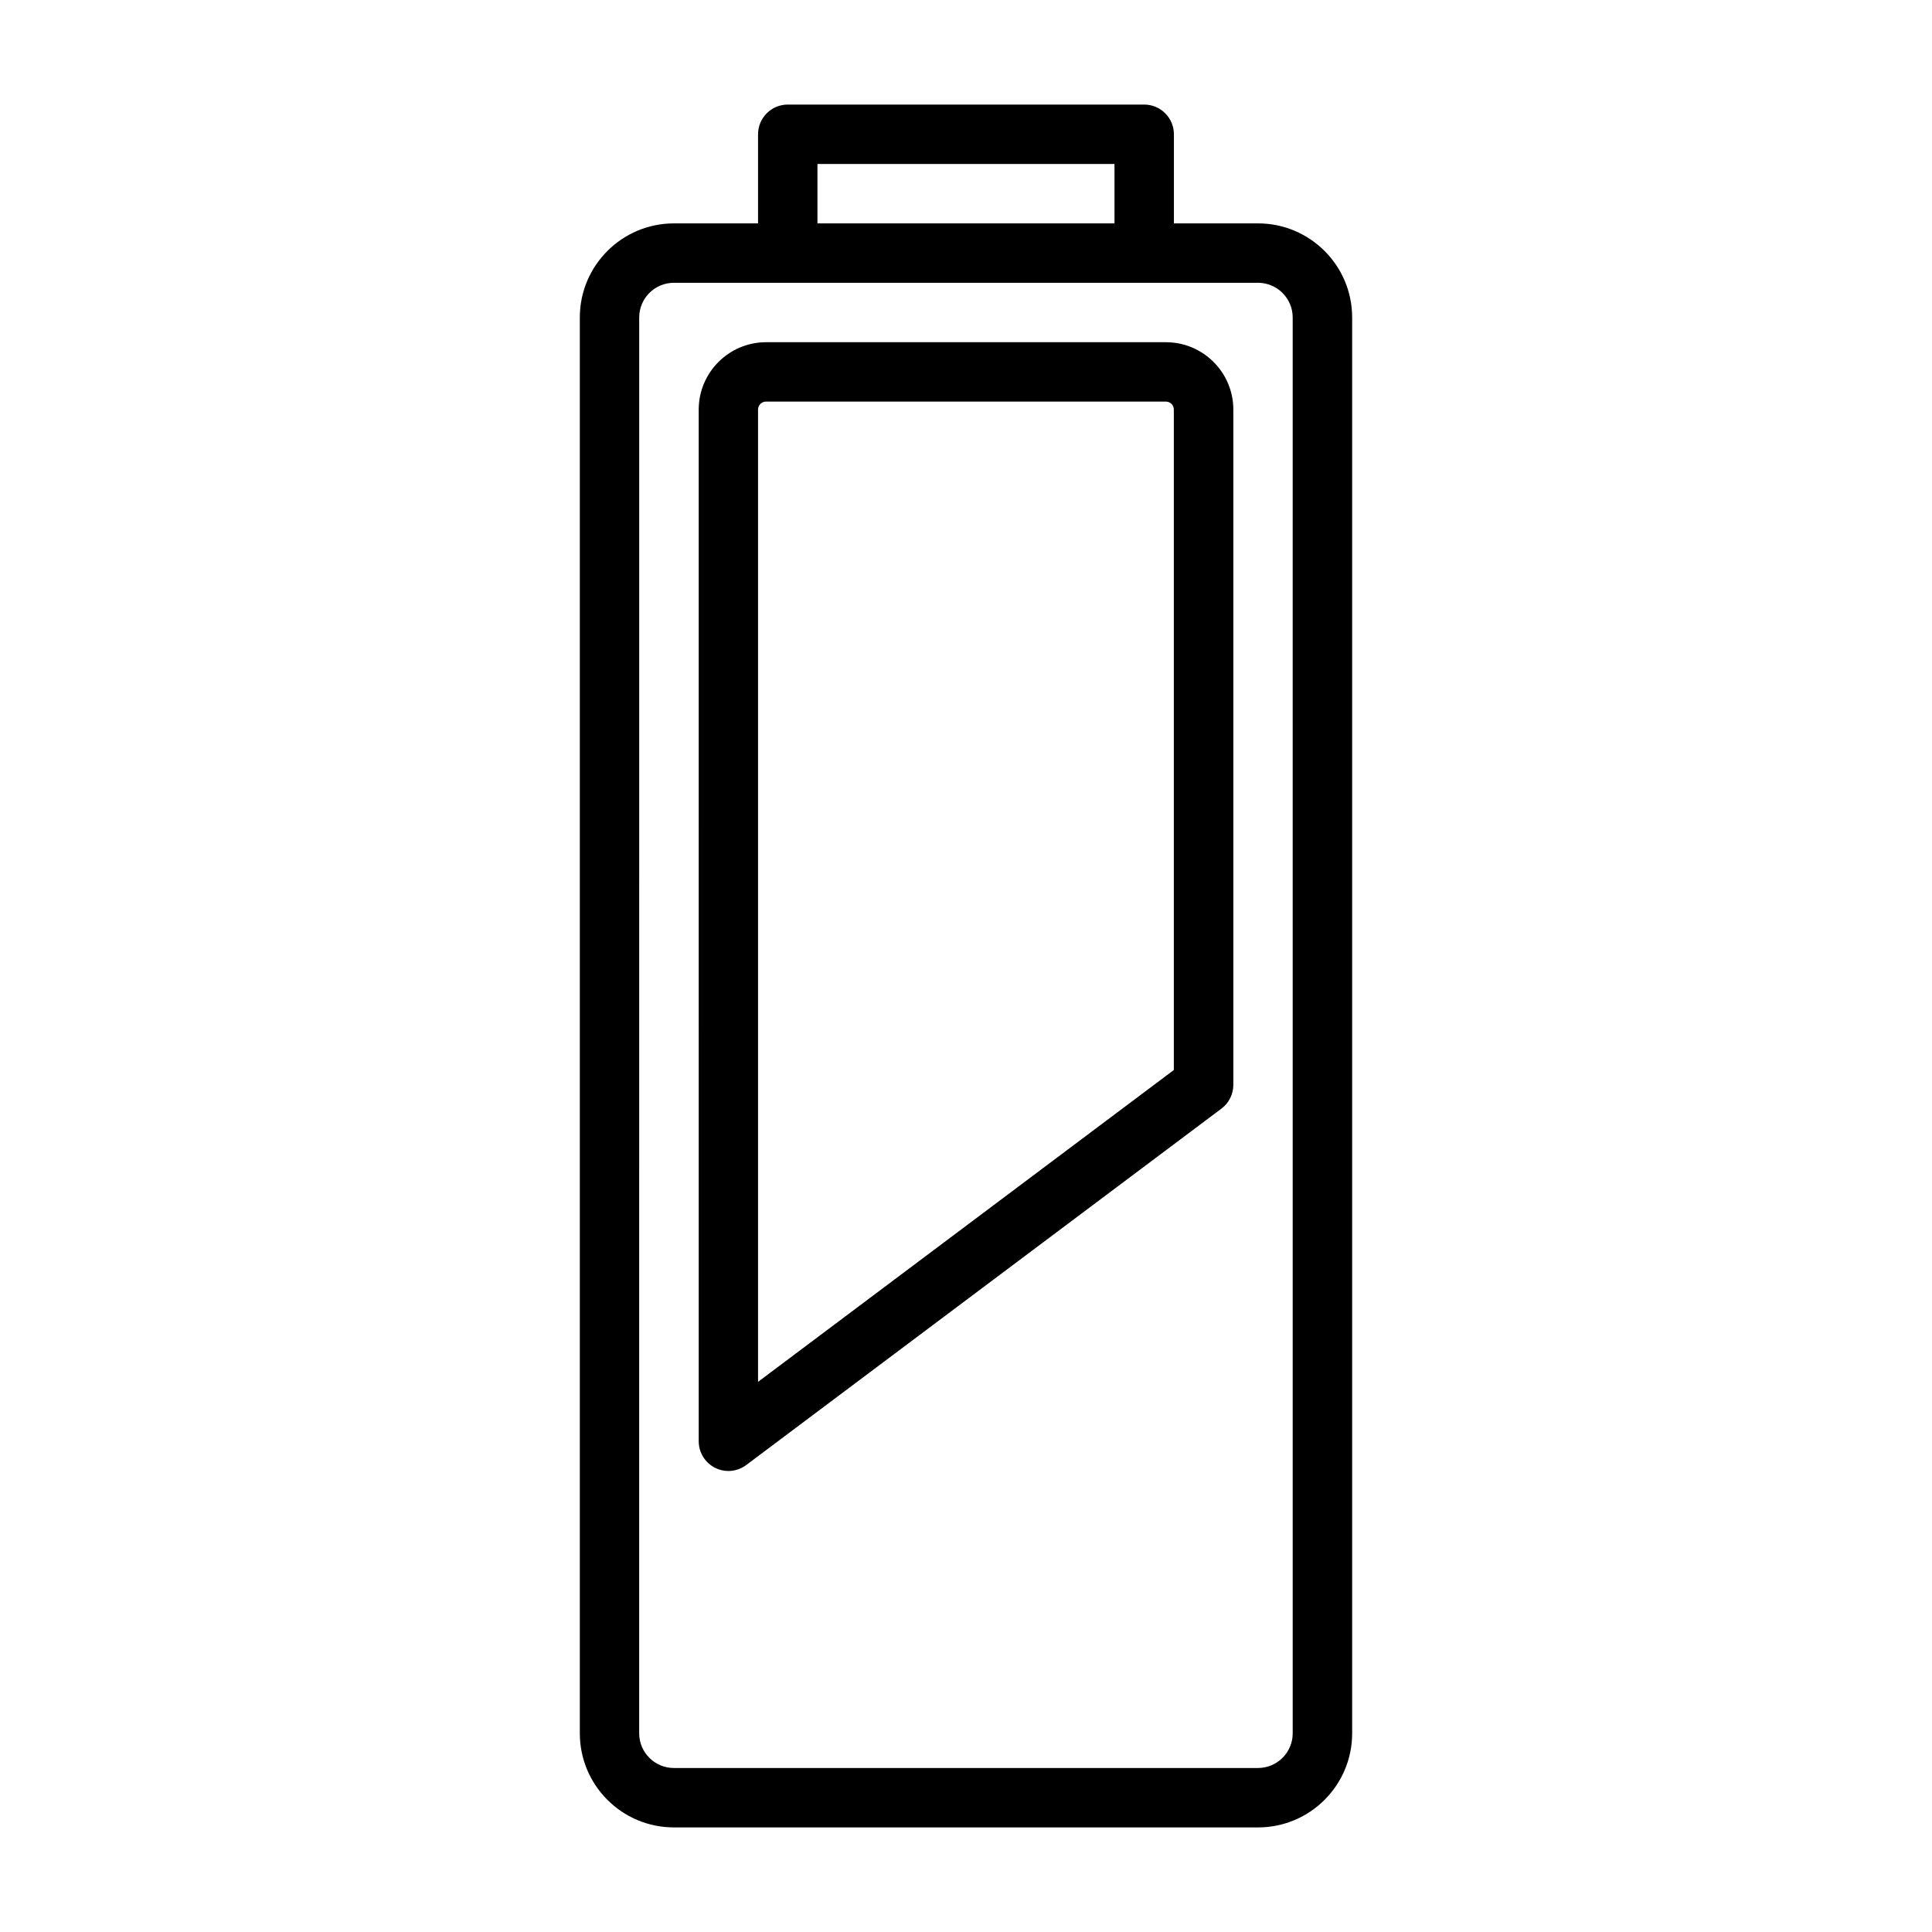
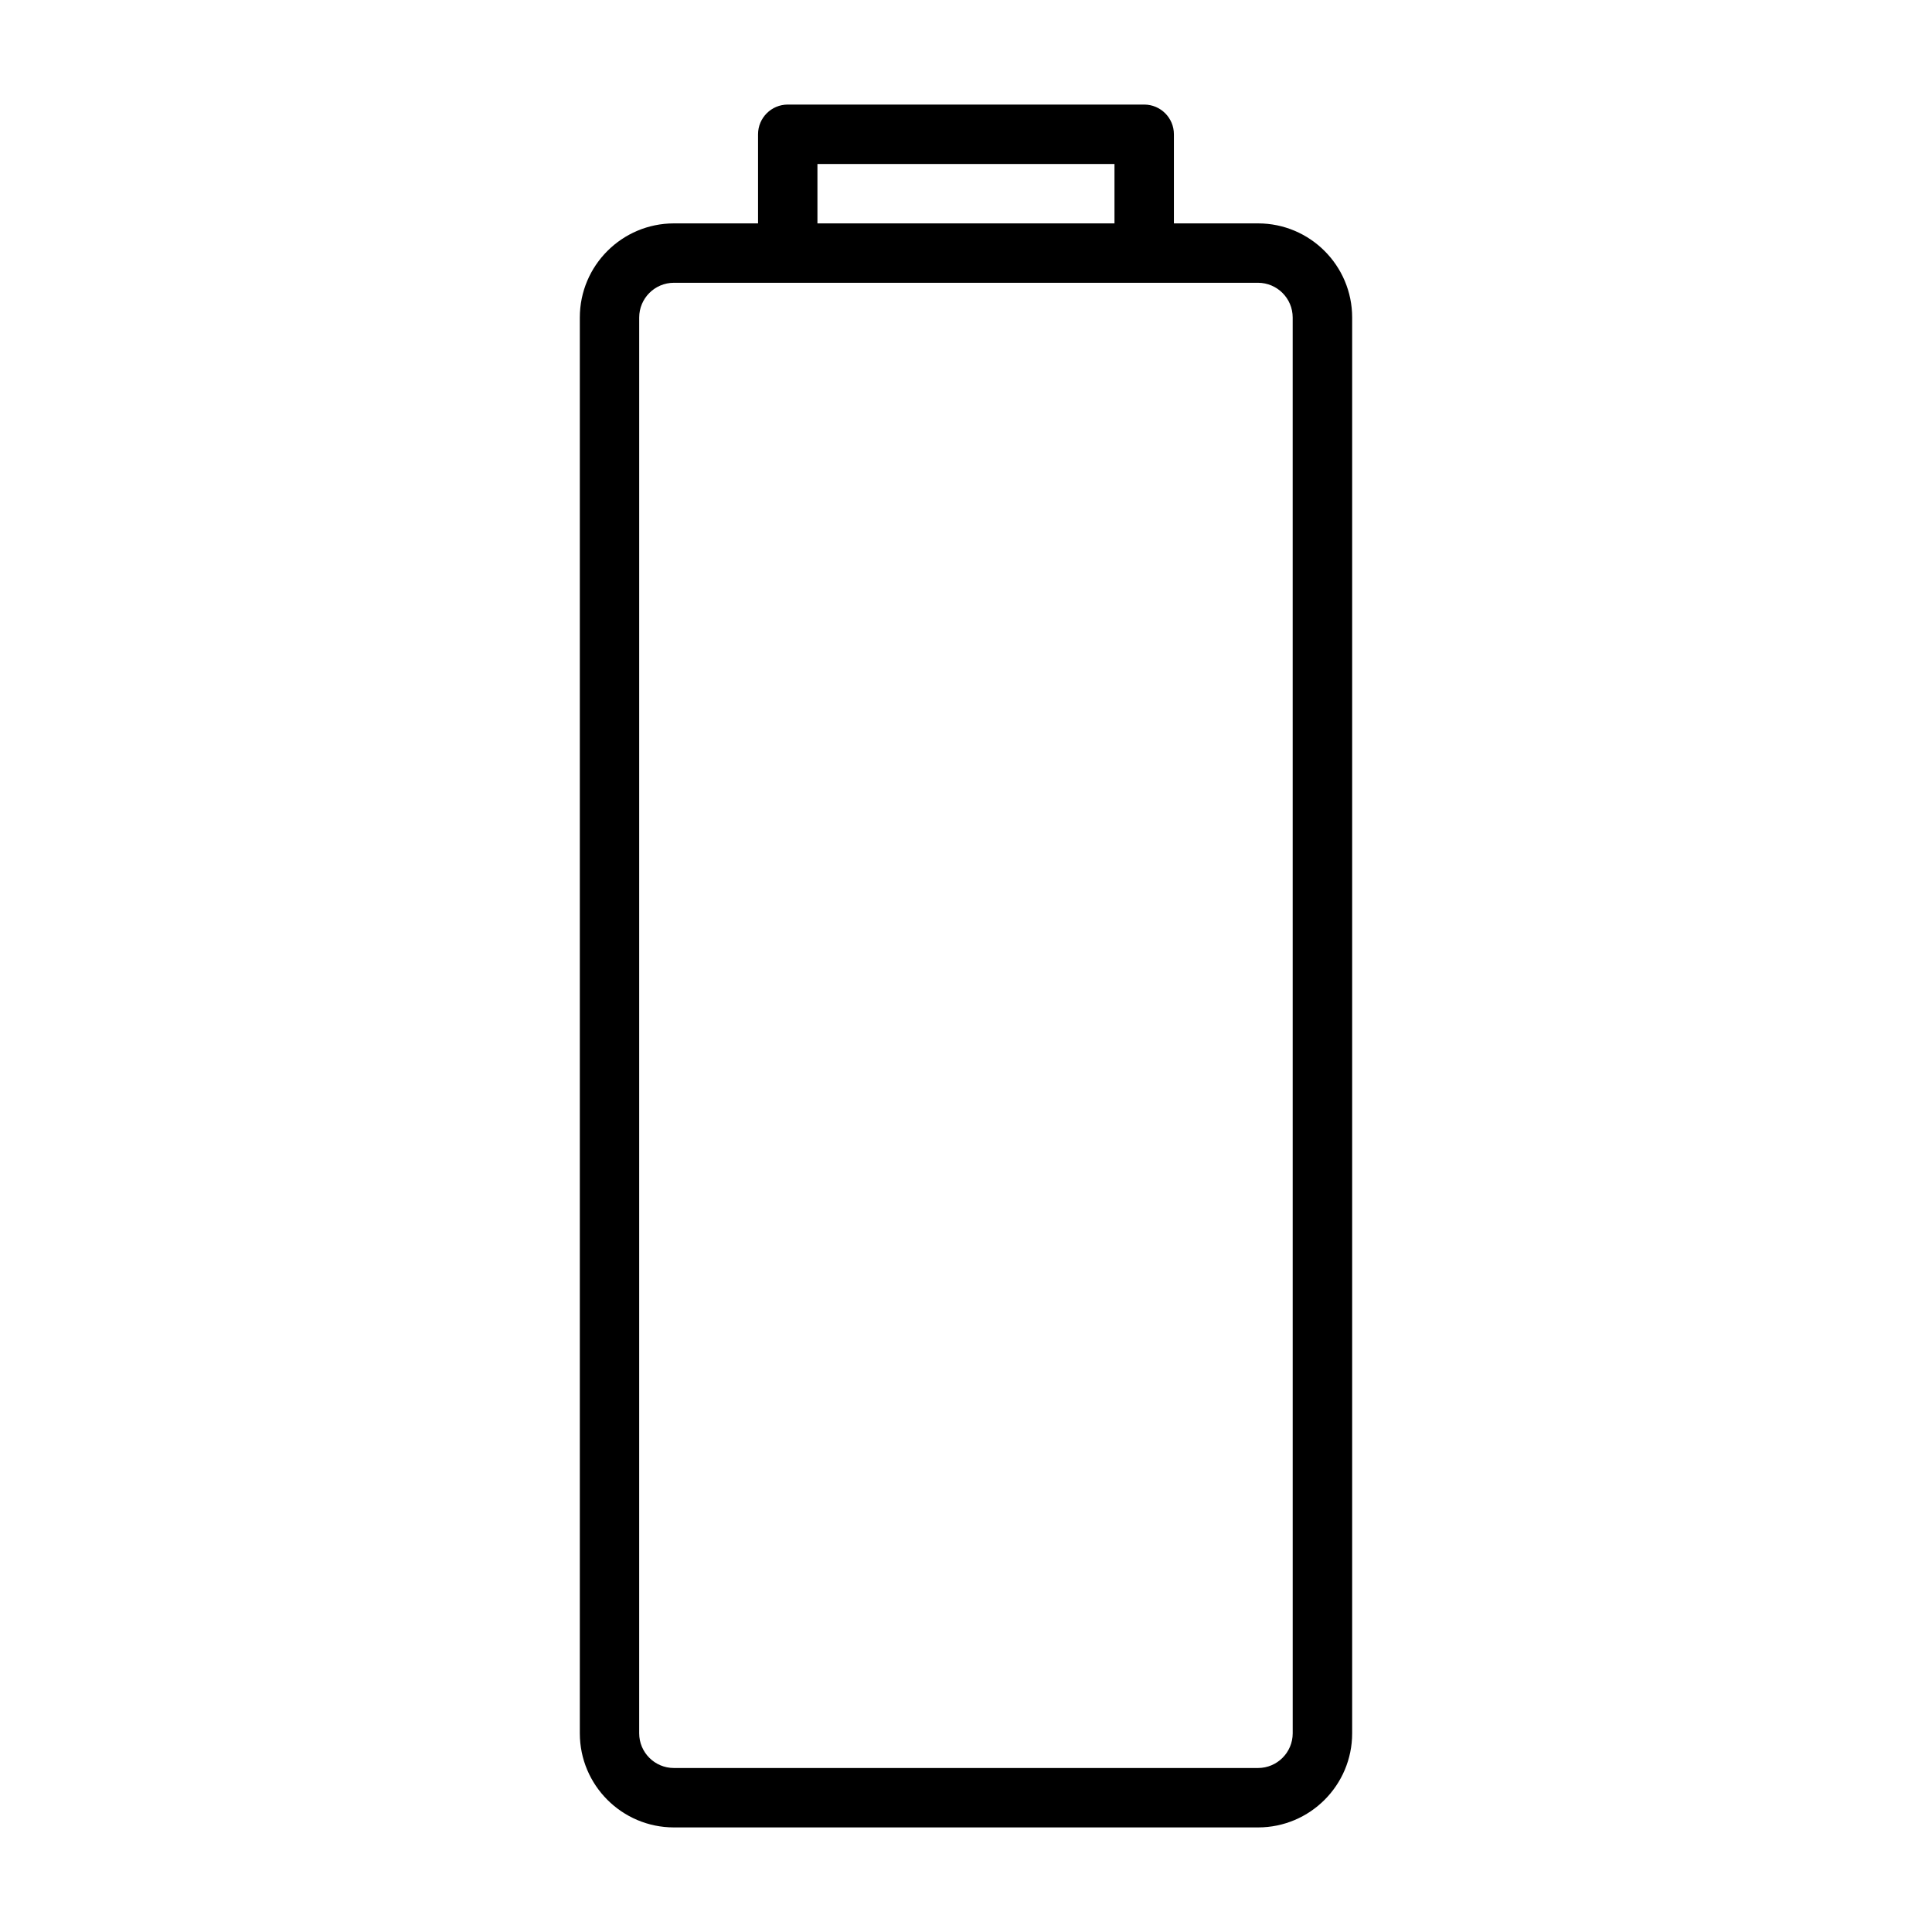
<svg xmlns="http://www.w3.org/2000/svg" fill="#000000" width="800px" height="800px" version="1.1" viewBox="144 144 512 512">
  <g>
    <path d="m477.39 203.2h-22.293v-23.617c0-4.344-3.527-7.871-7.871-7.871h-94.465c-4.344 0-7.871 3.527-7.871 7.871v23.617h-22.293c-13.762 0-24.938 11.176-24.938 24.938v375.21c0 13.762 11.18 24.938 24.938 24.938h154.8c13.762 0 24.938-11.18 24.938-24.938v-375.21c0-13.762-11.18-24.938-24.941-24.938zm-116.76-15.746h78.719v15.742h-78.719zm125.95 415.89c0 5.07-4.125 9.195-9.195 9.195h-154.8c-5.07 0-9.195-4.125-9.195-9.195l0.004-375.21c0-5.07 4.125-9.195 9.195-9.195h154.79c5.07 0 9.195 4.125 9.195 9.195z" />
-     <path d="m452.99 234.69h-105.97c-9.84 0-17.855 8.016-17.855 17.855l0.004 273.41c0 2.977 1.684 5.699 4.344 7.039 1.102 0.551 2.312 0.836 3.512 0.836 1.668 0 3.336-0.535 4.723-1.574l125.95-94.465c1.984-1.48 3.148-3.824 3.148-6.297v-178.95c0-9.84-8.016-17.852-17.855-17.852zm2.109 192.86-110.21 82.656v-257.67c0-1.164 0.945-2.109 2.109-2.109h105.97c1.164 0 2.109 0.945 2.109 2.109v175.01z" />
  </g>
</svg>